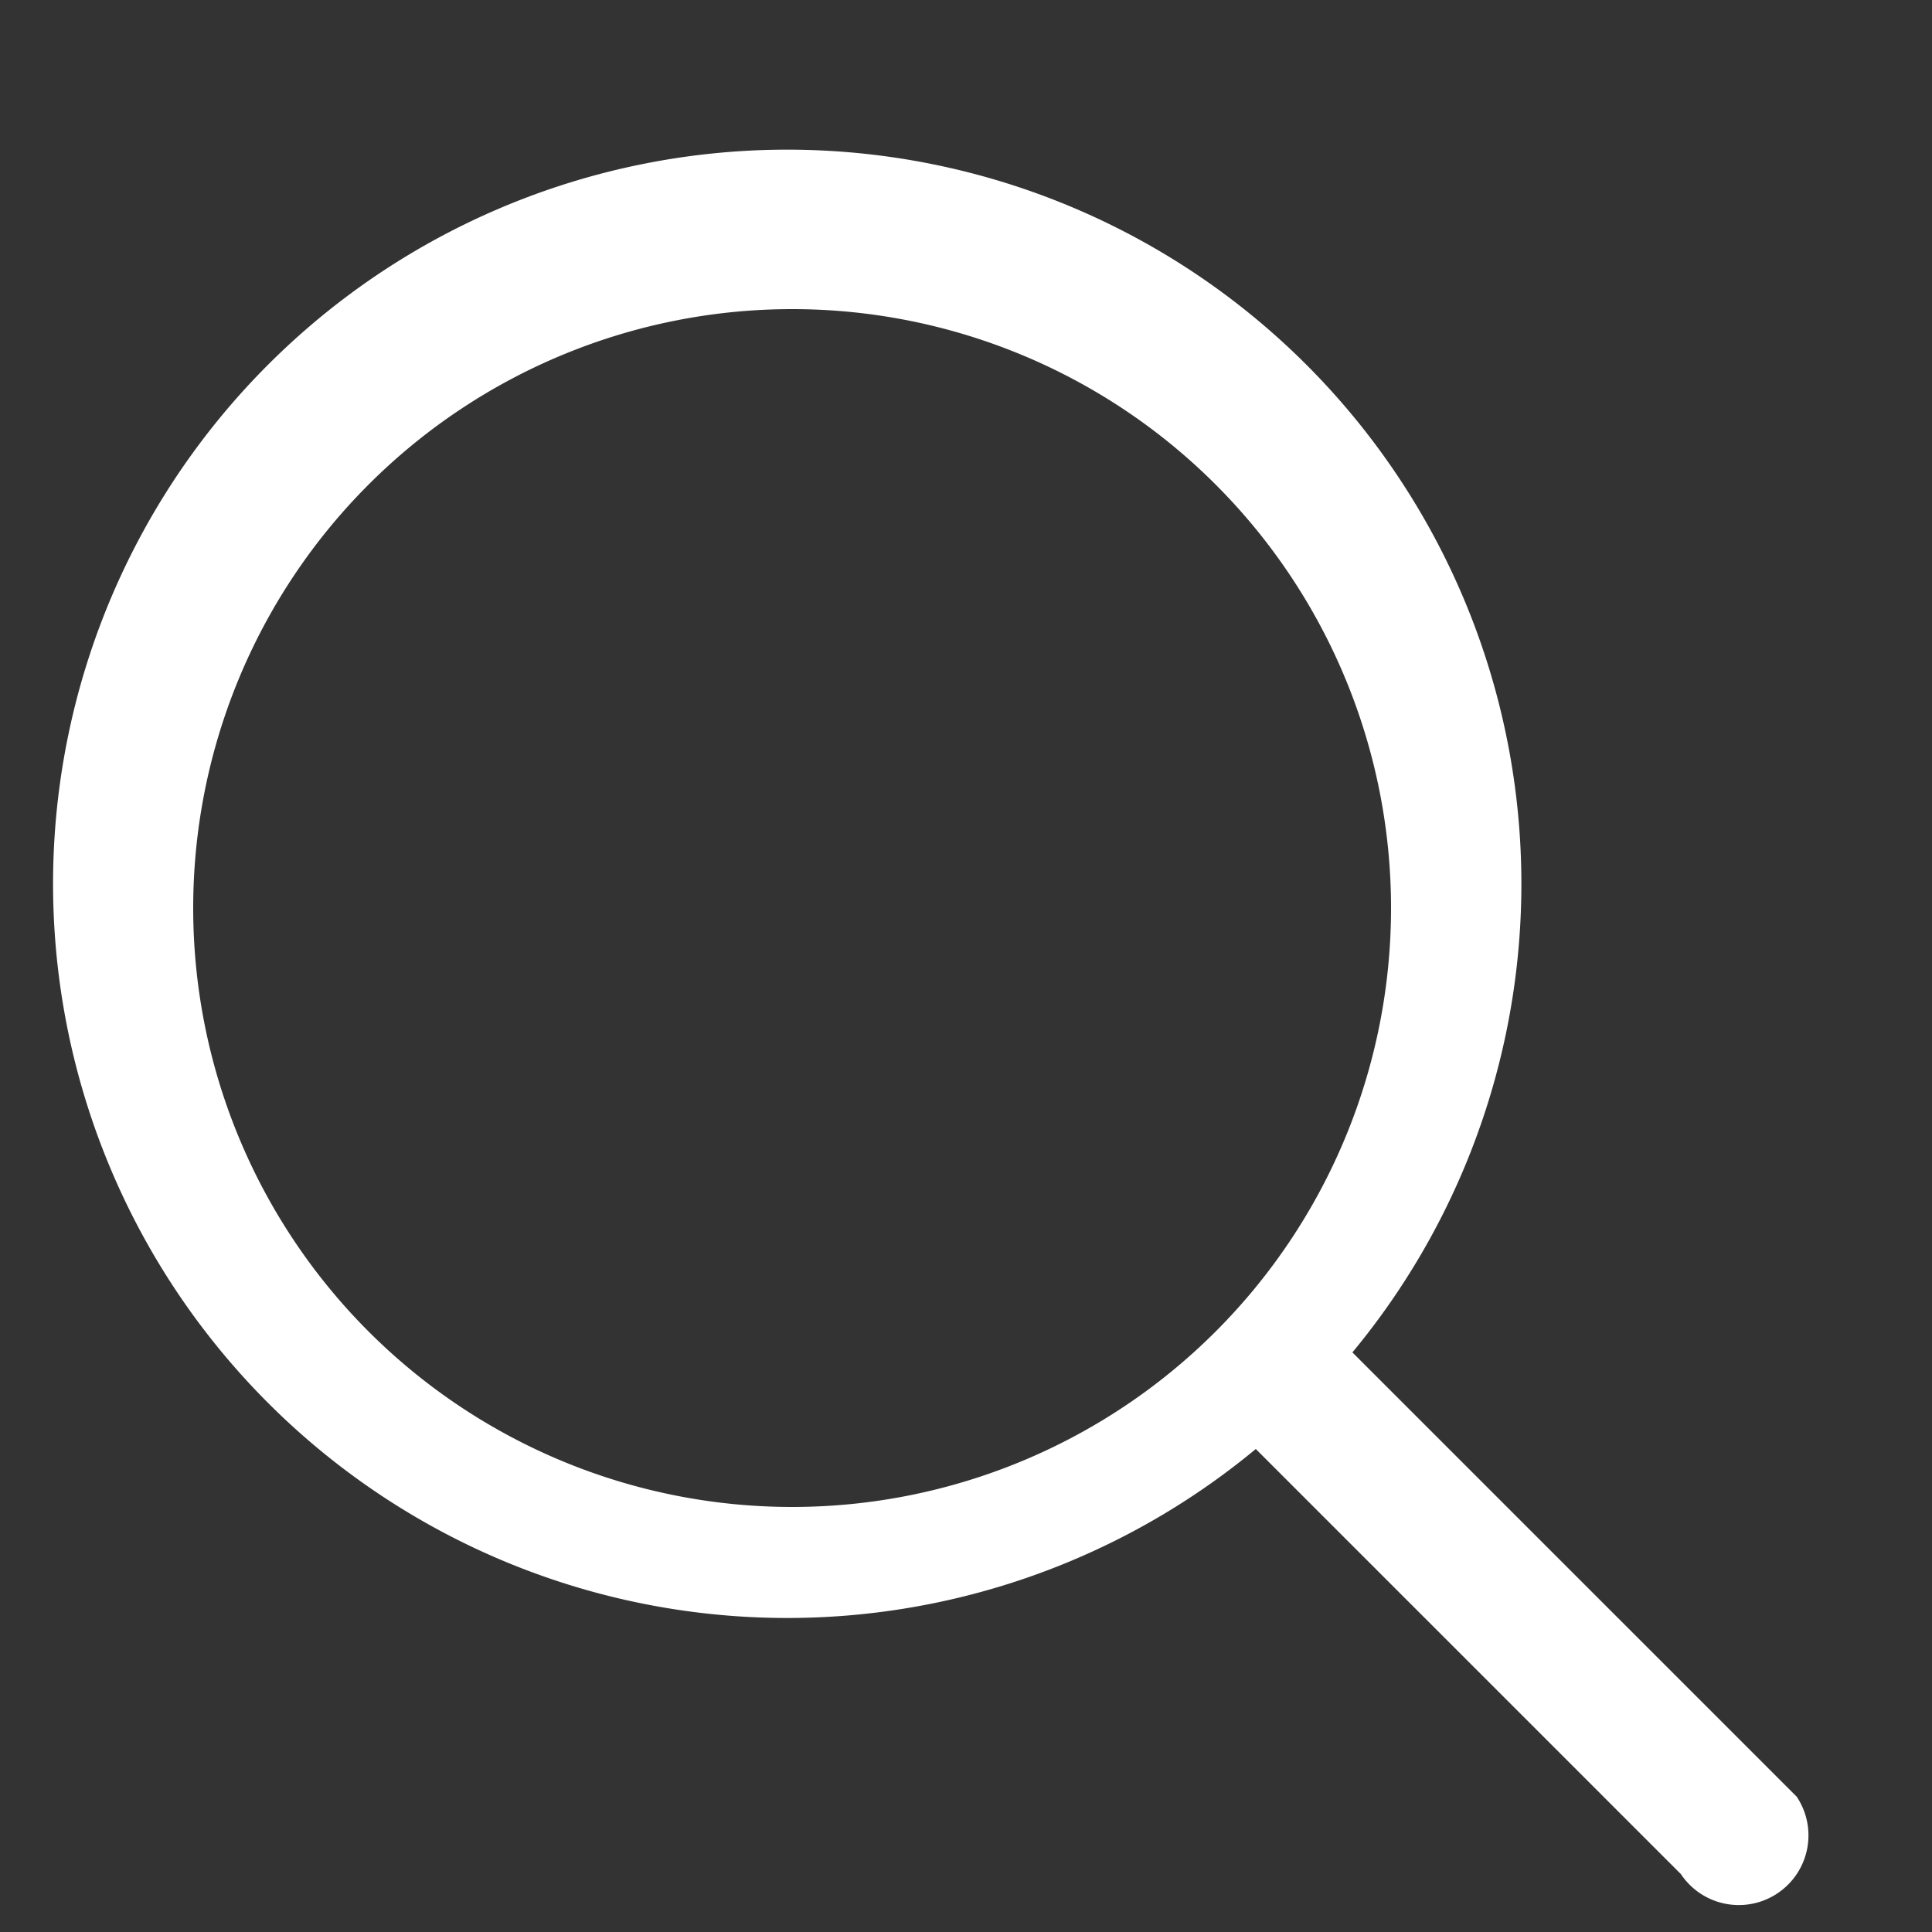
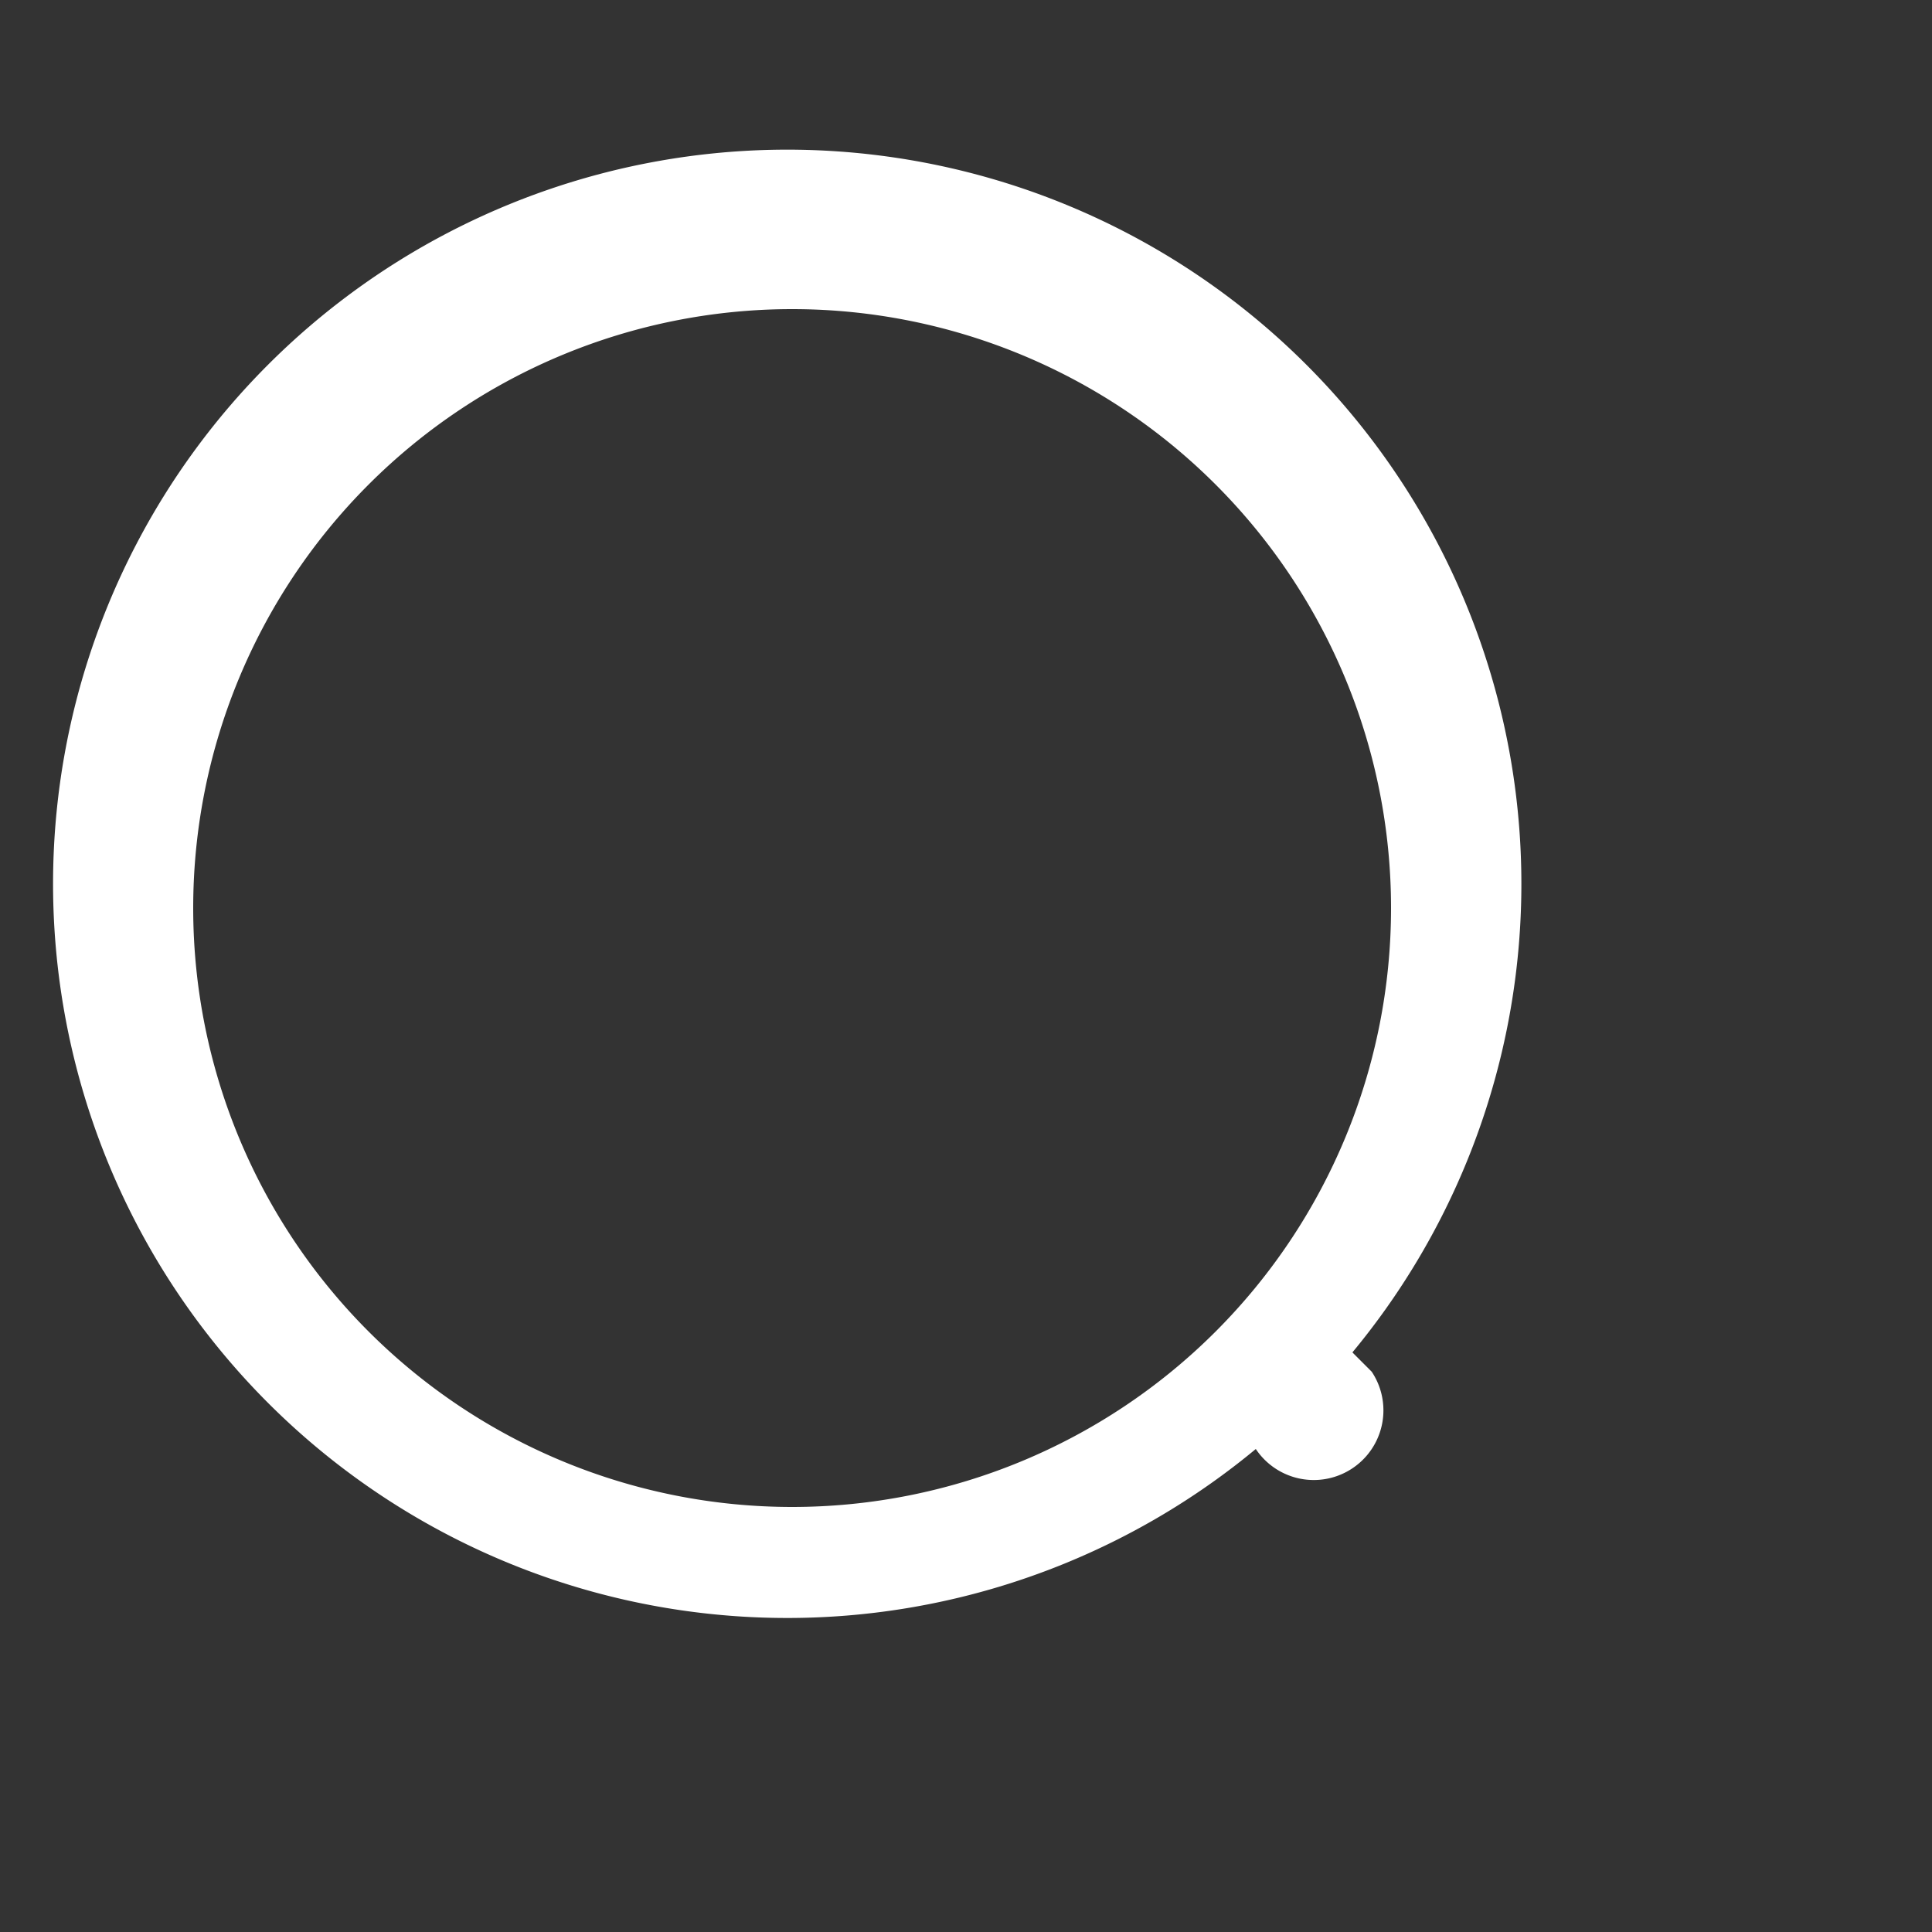
<svg xmlns="http://www.w3.org/2000/svg" viewBox="0 0 10 10">
  <rect x="0" y="0" width="10" height="10" fill="#333333" stroke="none" />
-   <path fill="#fff3" d="M9.3 9.3 7 7a3.8 3.8 0 1 0-.5.5l2.2 2.2a.3.3 0 0 0 .6-.4ZM1 4.7a3.1 3.1 0 1 1 6.2 0 3.1 3.1 0 0 1-6.2 0Z" />
+   <path fill="#fff3" d="M9.3 9.3 7 7a3.8 3.8 0 1 0-.5.5a.3.3 0 0 0 .6-.4ZM1 4.7a3.1 3.1 0 1 1 6.2 0 3.1 3.1 0 0 1-6.2 0Z" />
</svg>